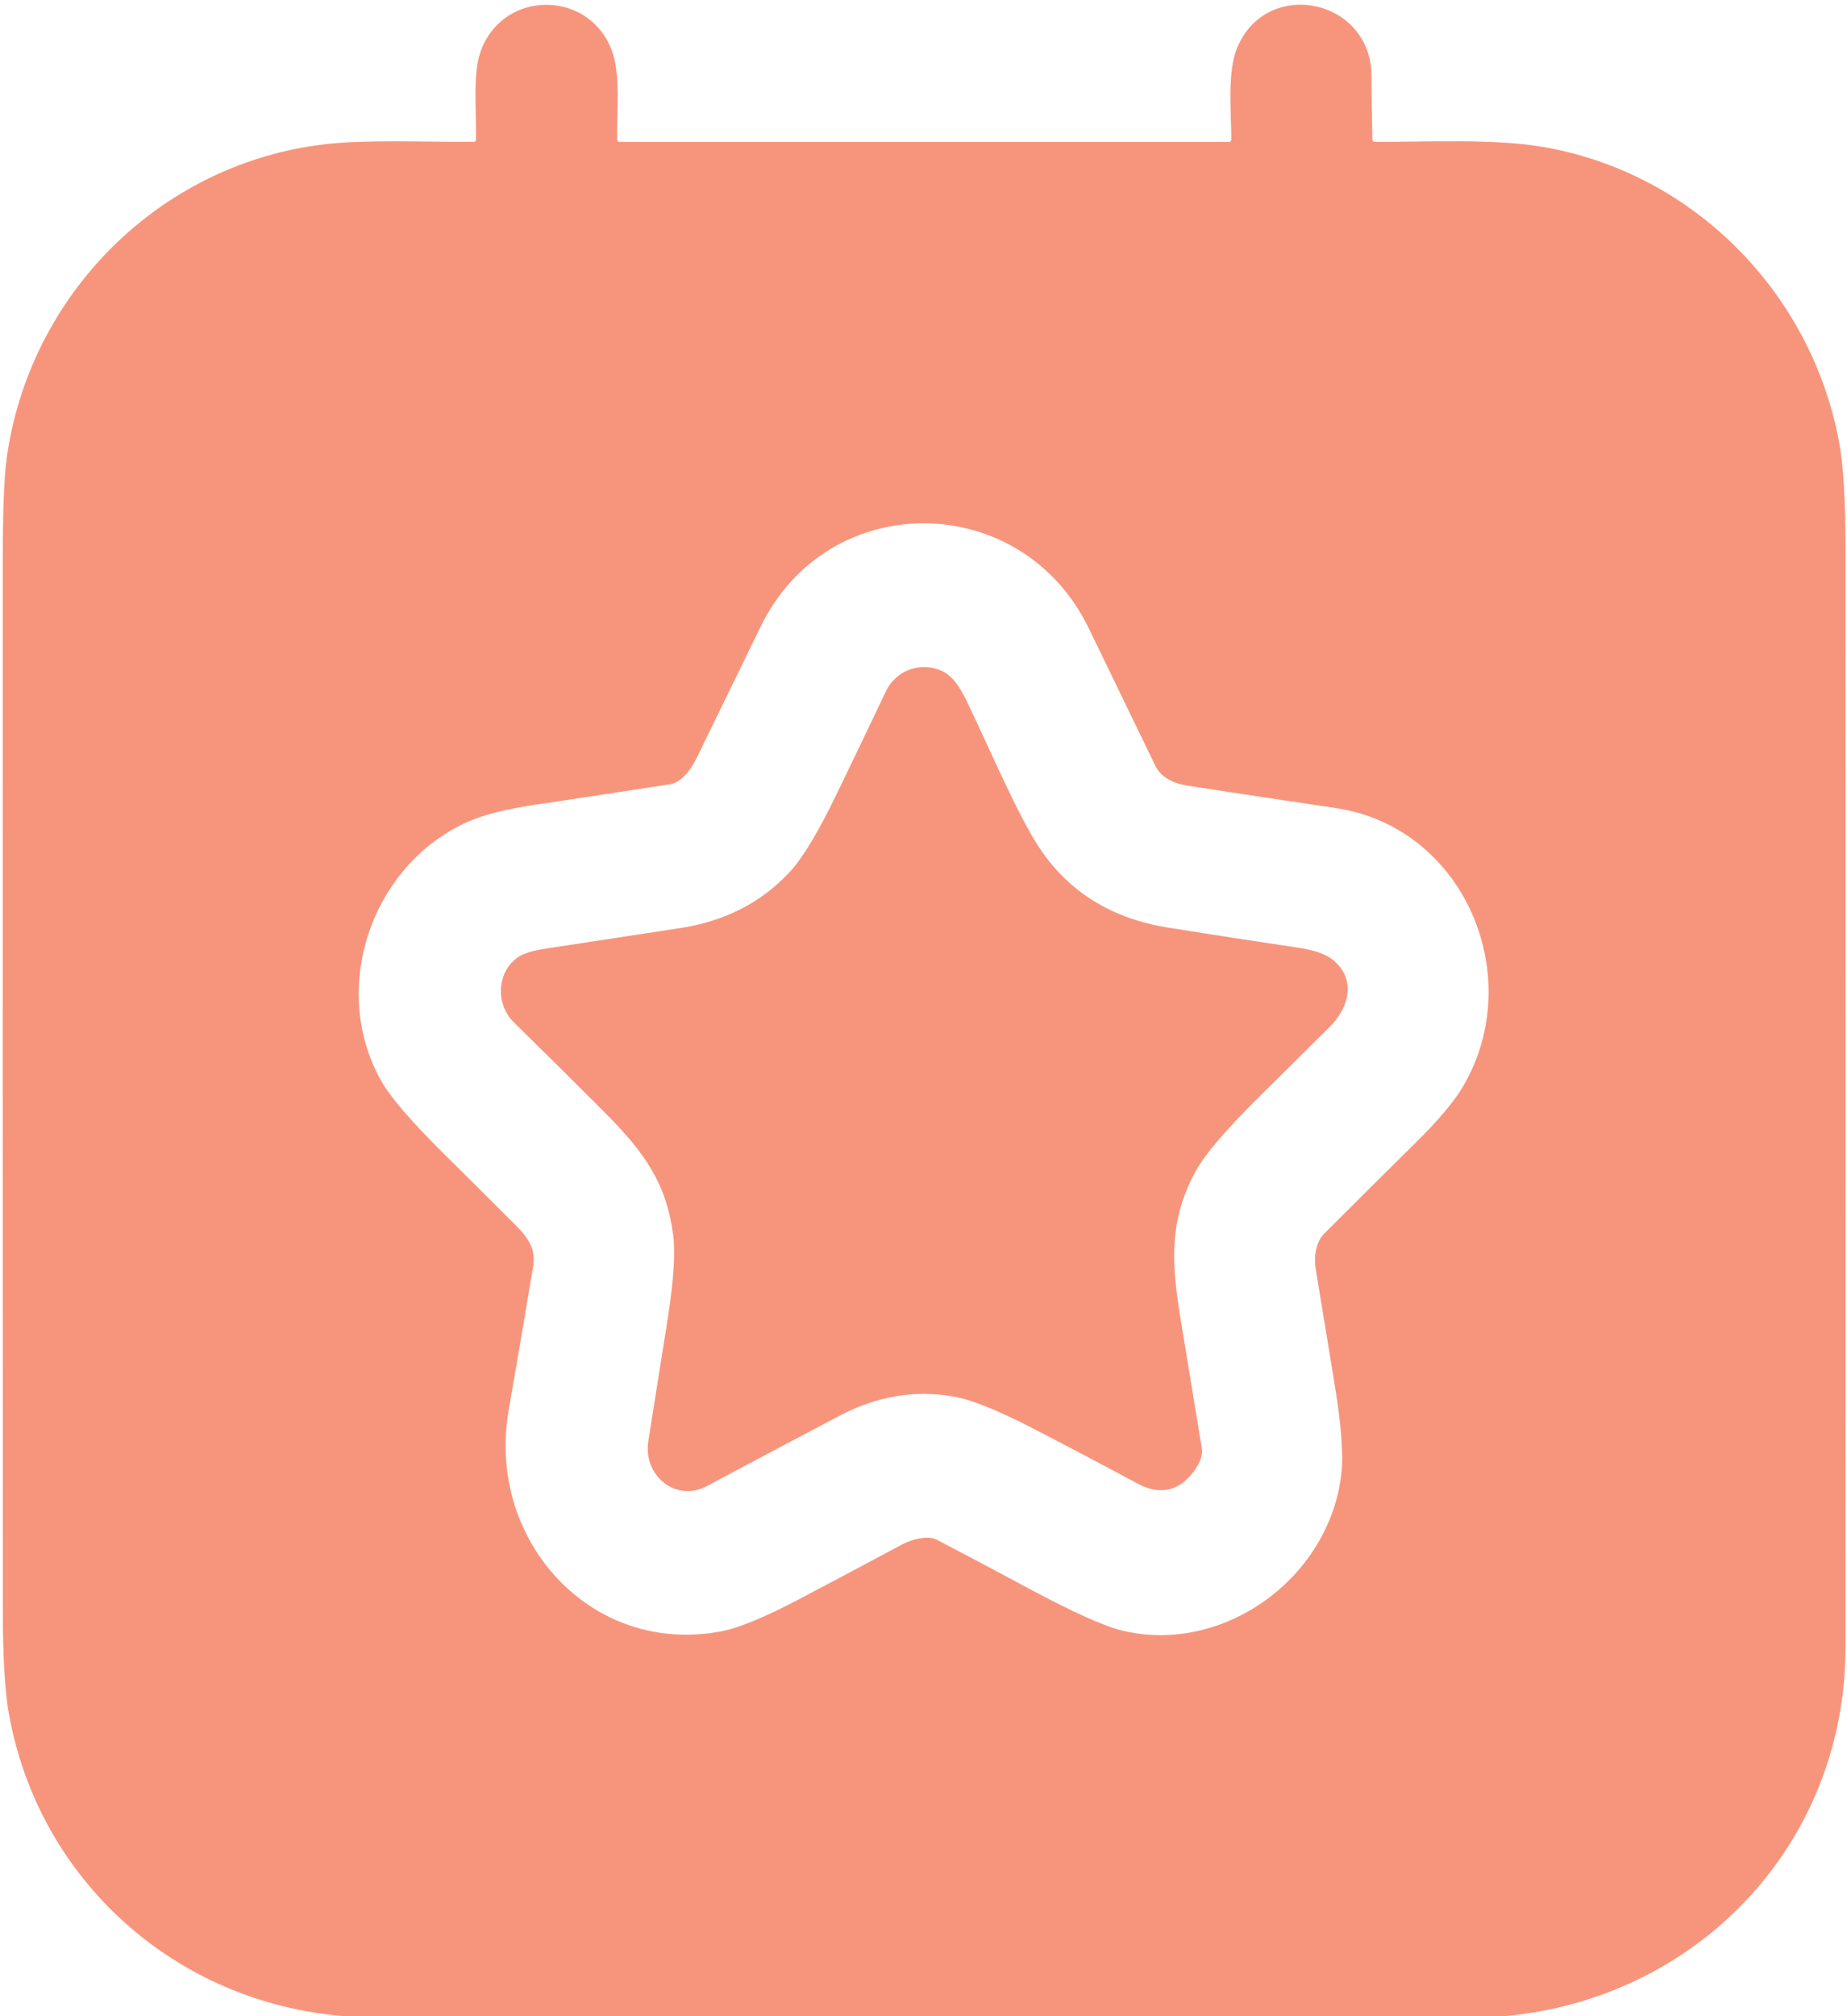
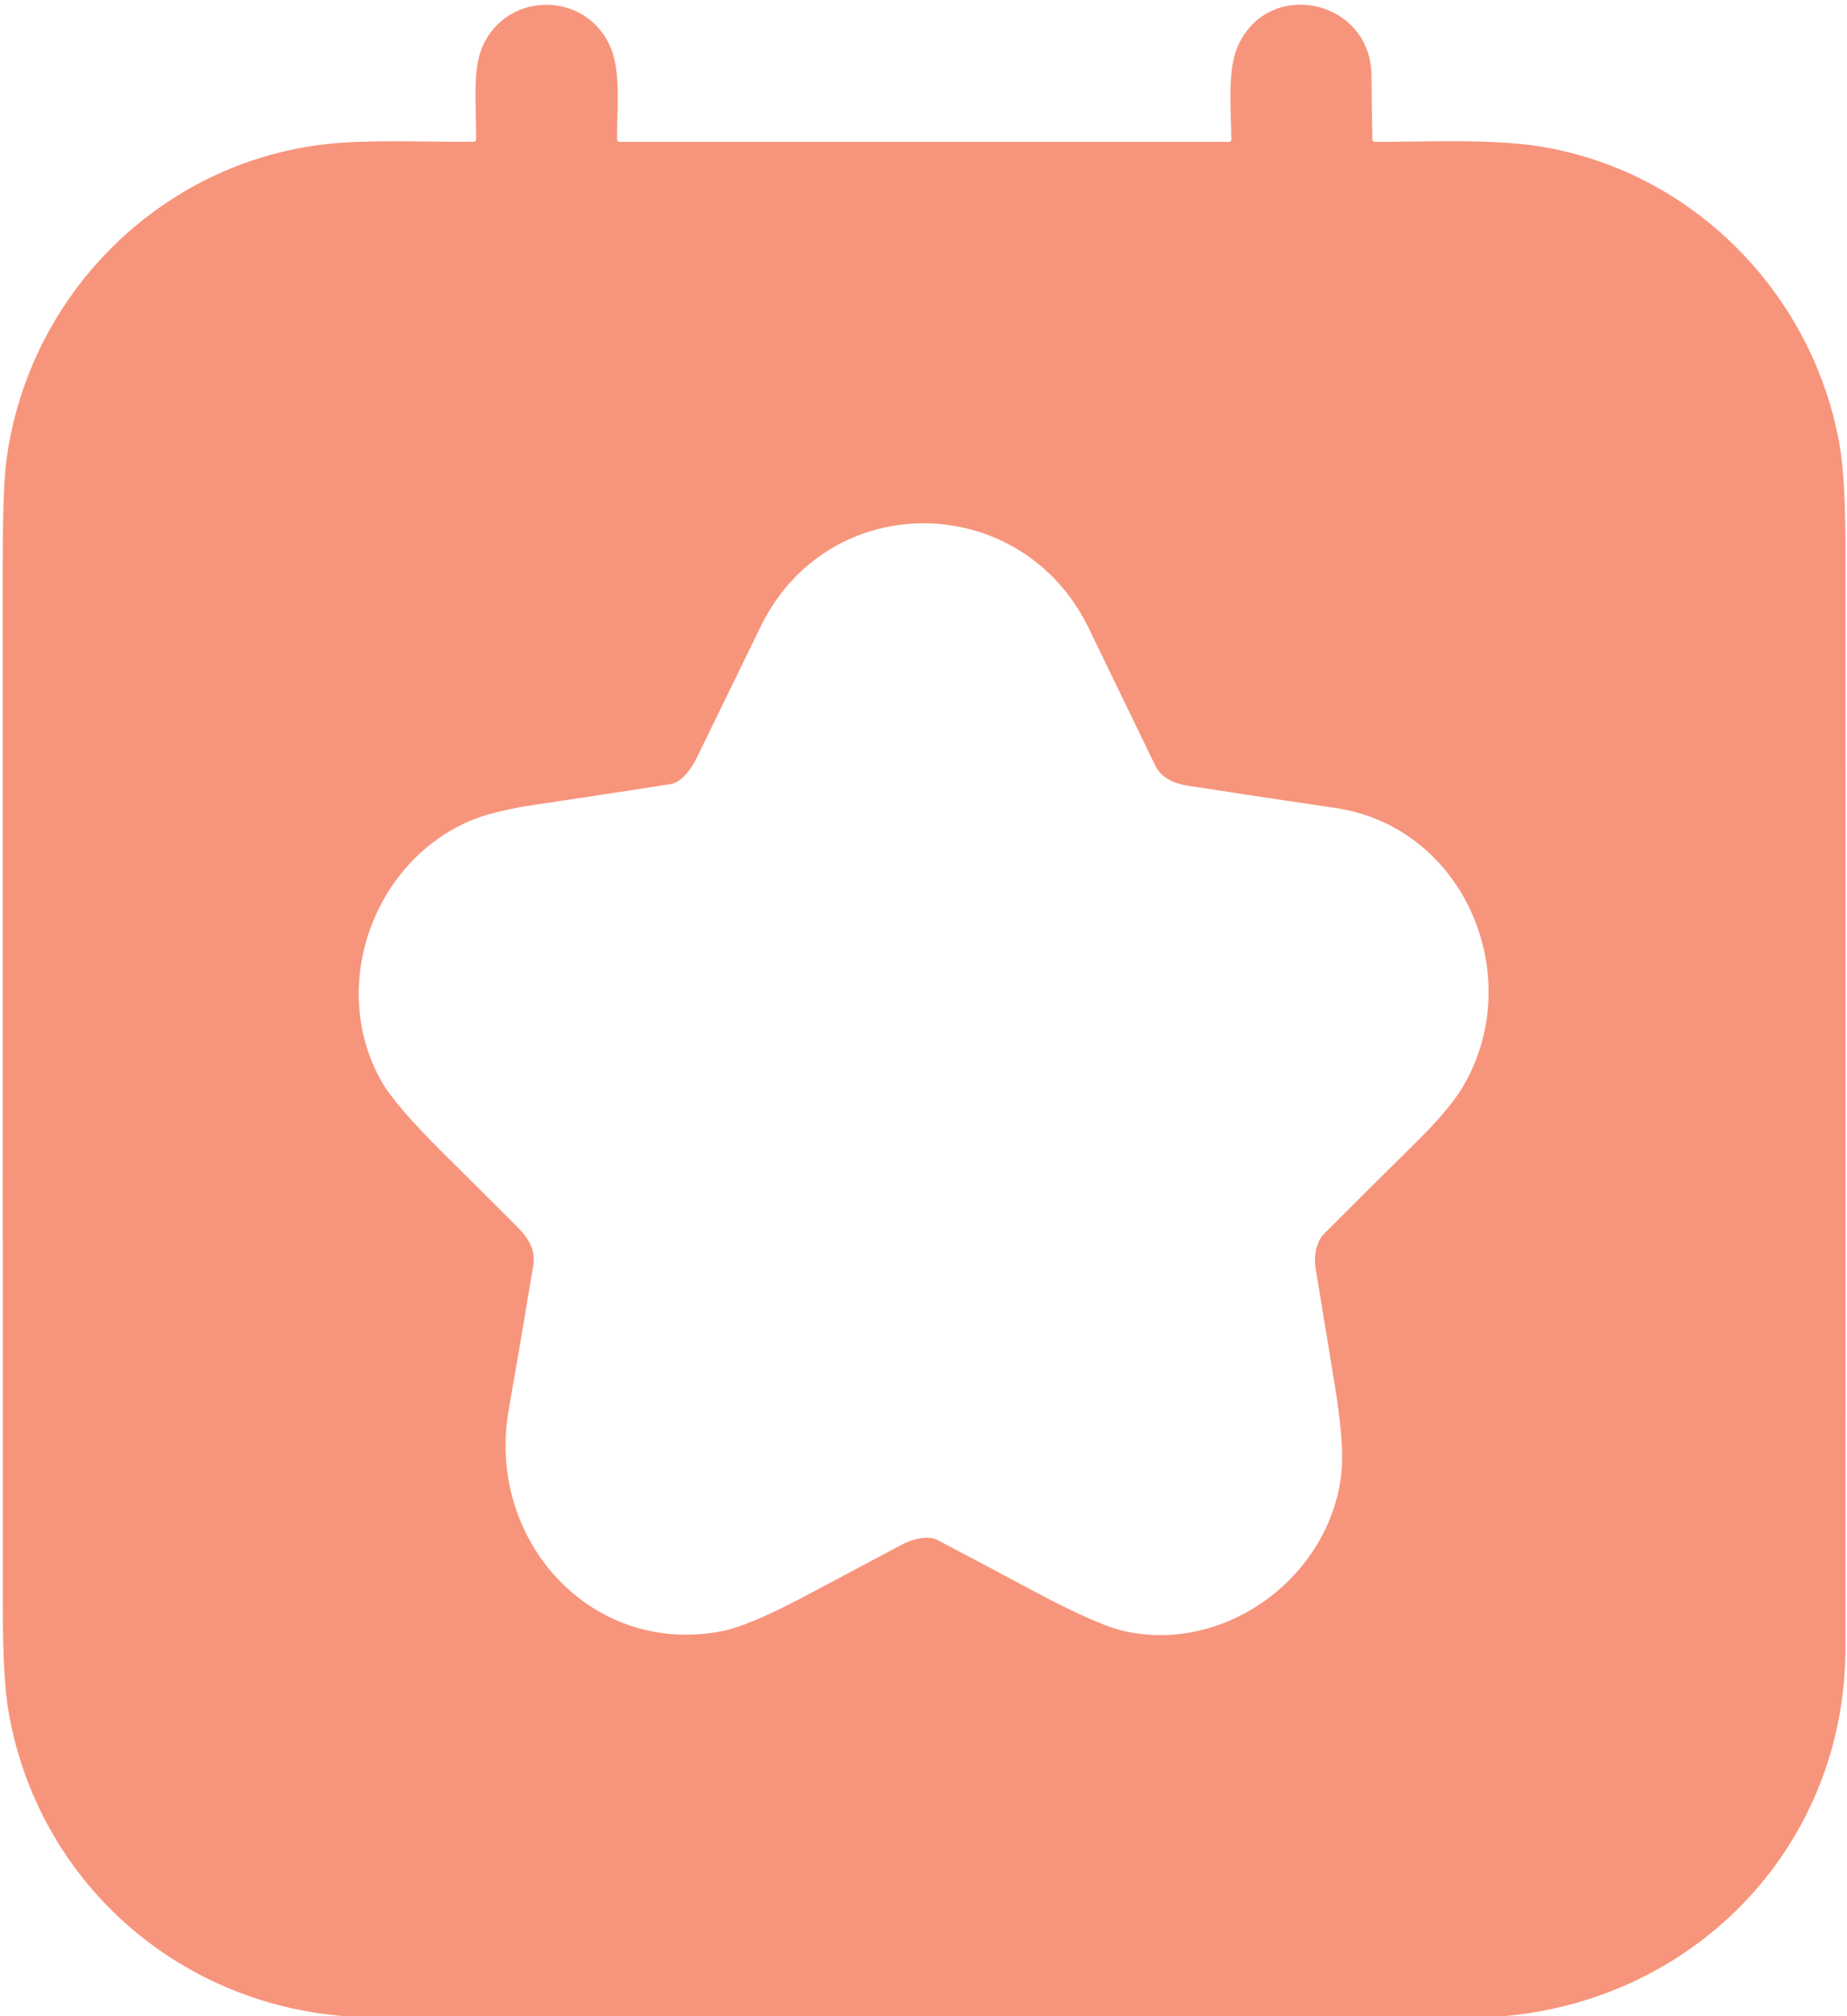
<svg xmlns="http://www.w3.org/2000/svg" width="44" height="48" viewBox="0 0 44 48" fill="none">
  <path d="M35.828 48H8.218C4.168 47.684 0.911 44.747 0.209 40.784C0.114 40.248 0.067 39.424 0.067 38.311C0.064 30.016 0.064 21.721 0.065 13.425C0.065 12.218 0.095 11.393 0.154 10.951C0.676 7.024 3.811 3.872 7.778 3.43C8.766 3.319 10.121 3.384 11.277 3.376C11.32 3.376 11.341 3.355 11.341 3.312C11.35 2.664 11.262 1.791 11.437 1.262C11.929 -0.223 13.969 -0.275 14.555 1.15C14.798 1.742 14.692 2.632 14.701 3.319C14.701 3.358 14.721 3.378 14.761 3.378H29.271C29.312 3.378 29.333 3.357 29.333 3.316C29.329 2.649 29.235 1.711 29.471 1.14C30.17 -0.546 32.657 -0.04 32.672 1.799C32.676 2.304 32.683 2.809 32.693 3.314C32.694 3.356 32.715 3.378 32.758 3.378C34.059 3.378 35.558 3.302 36.702 3.489C40.319 4.082 43.157 6.963 43.814 10.537C43.913 11.077 43.963 11.9 43.964 13.007C43.967 21.747 43.967 30.486 43.964 39.225C43.962 43.89 40.456 47.587 35.828 48ZM12.117 33.579C11.582 36.653 14.067 39.426 17.177 38.838C17.604 38.758 18.245 38.492 19.101 38.039C19.894 37.62 20.687 37.199 21.479 36.775C21.721 36.645 22.102 36.545 22.317 36.656C23.051 37.04 23.783 37.428 24.512 37.82C25.573 38.389 26.322 38.724 26.759 38.826C29.184 39.39 31.697 37.533 31.957 35.057C32.005 34.608 31.949 33.895 31.788 32.92C31.638 32.015 31.489 31.109 31.342 30.203C31.295 29.914 31.351 29.564 31.543 29.372C32.252 28.661 32.965 27.953 33.683 27.247C34.25 26.689 34.64 26.229 34.852 25.868C36.388 23.256 34.892 19.689 31.809 19.235C30.634 19.063 29.461 18.886 28.288 18.704C27.965 18.654 27.66 18.512 27.525 18.235C26.995 17.144 26.467 16.052 25.938 14.96C24.343 11.664 19.739 11.6 18.121 14.917C17.61 15.964 17.099 17.012 16.589 18.06C16.462 18.321 16.228 18.63 15.97 18.669C14.899 18.835 13.827 18.998 12.753 19.158C12.06 19.261 11.527 19.395 11.155 19.56C8.87 20.568 7.836 23.502 9.075 25.722C9.294 26.114 9.792 26.694 10.568 27.462C11.147 28.035 11.724 28.609 12.3 29.185C12.59 29.474 12.766 29.75 12.702 30.14C12.511 31.287 12.317 32.434 12.117 33.579Z" fill="#F7957C" />
-   <path d="M22.7 33.244C21.785 33.086 20.885 33.24 20.001 33.705C18.945 34.26 17.89 34.819 16.836 35.381C16.099 35.774 15.317 35.125 15.444 34.313C15.593 33.369 15.743 32.425 15.893 31.481C16.045 30.53 16.093 29.84 16.037 29.409C15.879 28.178 15.355 27.437 14.42 26.499C13.699 25.776 12.974 25.057 12.245 24.342C11.803 23.91 11.828 23.163 12.325 22.797C12.453 22.704 12.68 22.633 13.009 22.582C14.067 22.419 15.125 22.258 16.184 22.098C17.265 21.936 18.145 21.485 18.824 20.747C19.128 20.417 19.5 19.798 19.939 18.887C20.33 18.08 20.718 17.272 21.103 16.461C21.364 15.915 22.016 15.726 22.514 16.014C22.689 16.114 22.86 16.339 23.028 16.687C23.581 17.831 24.242 19.412 24.779 20.211C25.477 21.248 26.499 21.874 27.845 22.087C28.88 22.252 29.915 22.411 30.95 22.566C31.32 22.621 31.589 22.717 31.756 22.854C32.315 23.314 32.143 23.989 31.668 24.457C31.102 25.016 30.538 25.574 29.975 26.133C29.192 26.91 28.693 27.495 28.479 27.891C27.879 29.002 27.891 29.962 28.109 31.308C28.282 32.365 28.456 33.422 28.63 34.479C28.657 34.644 28.59 34.831 28.431 35.04C28.072 35.51 27.628 35.602 27.099 35.319C26.266 34.872 25.429 34.431 24.589 33.997C23.763 33.57 23.134 33.319 22.7 33.244Z" fill="#F7957C" />
</svg>